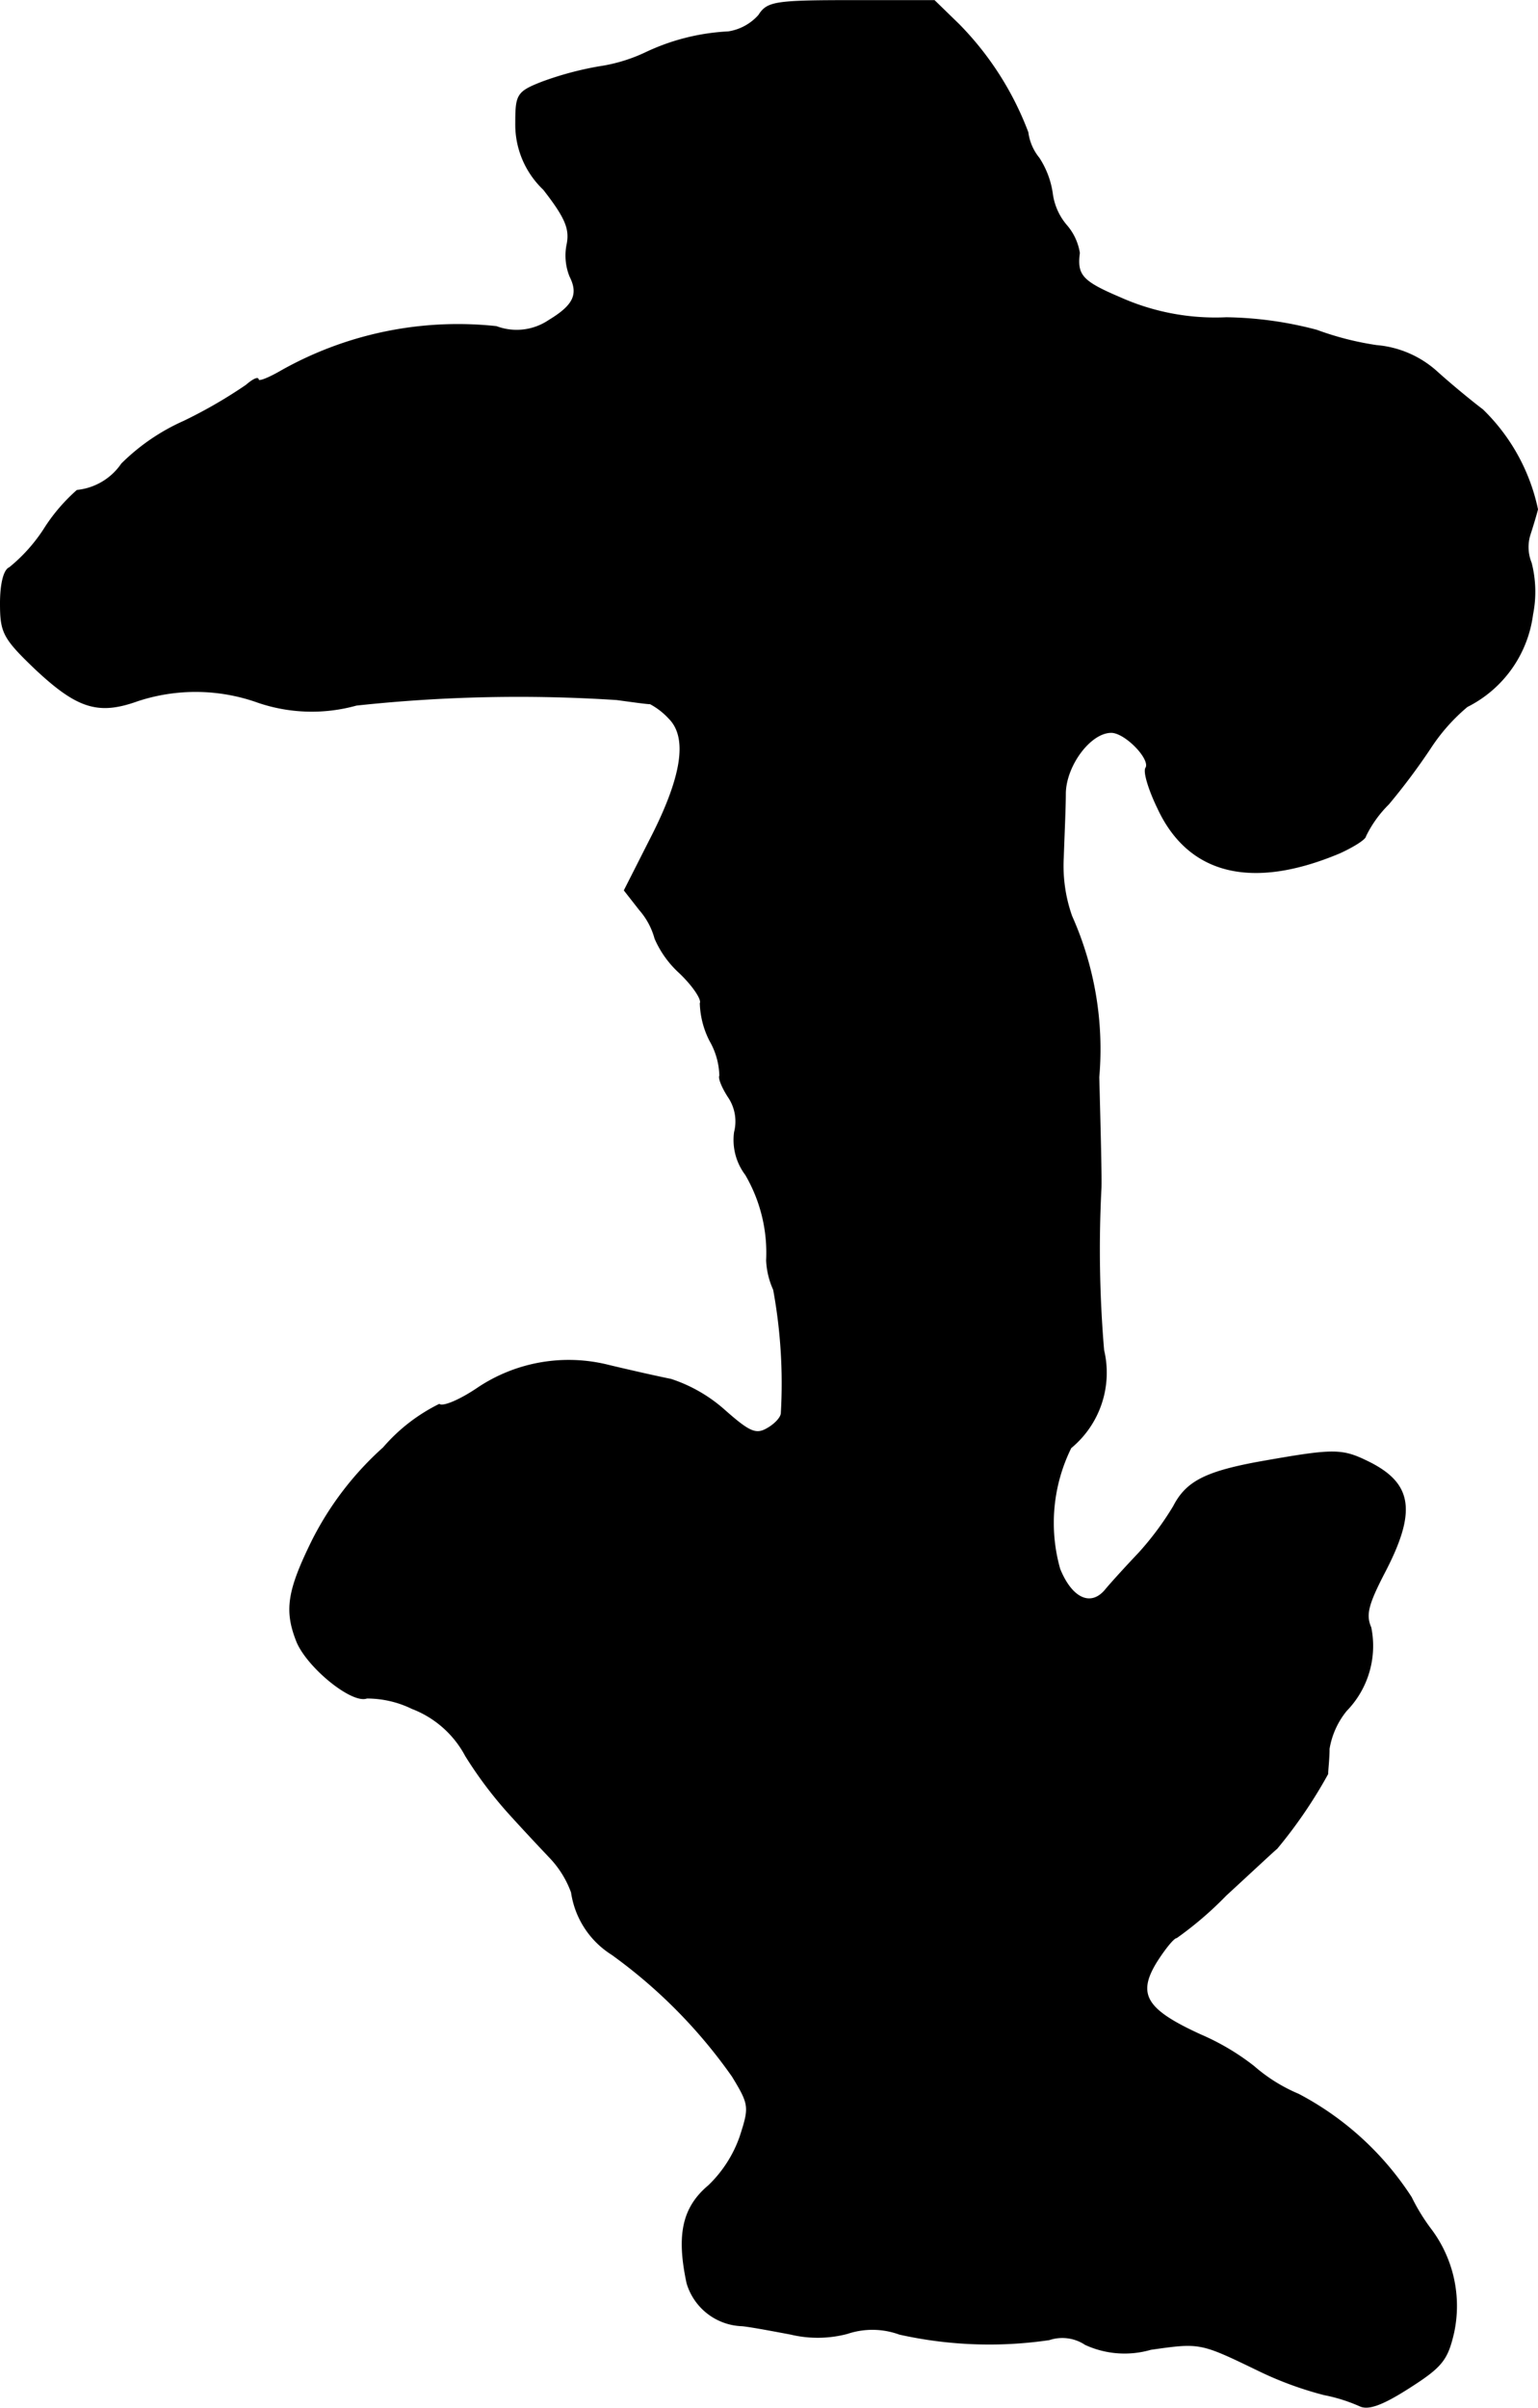
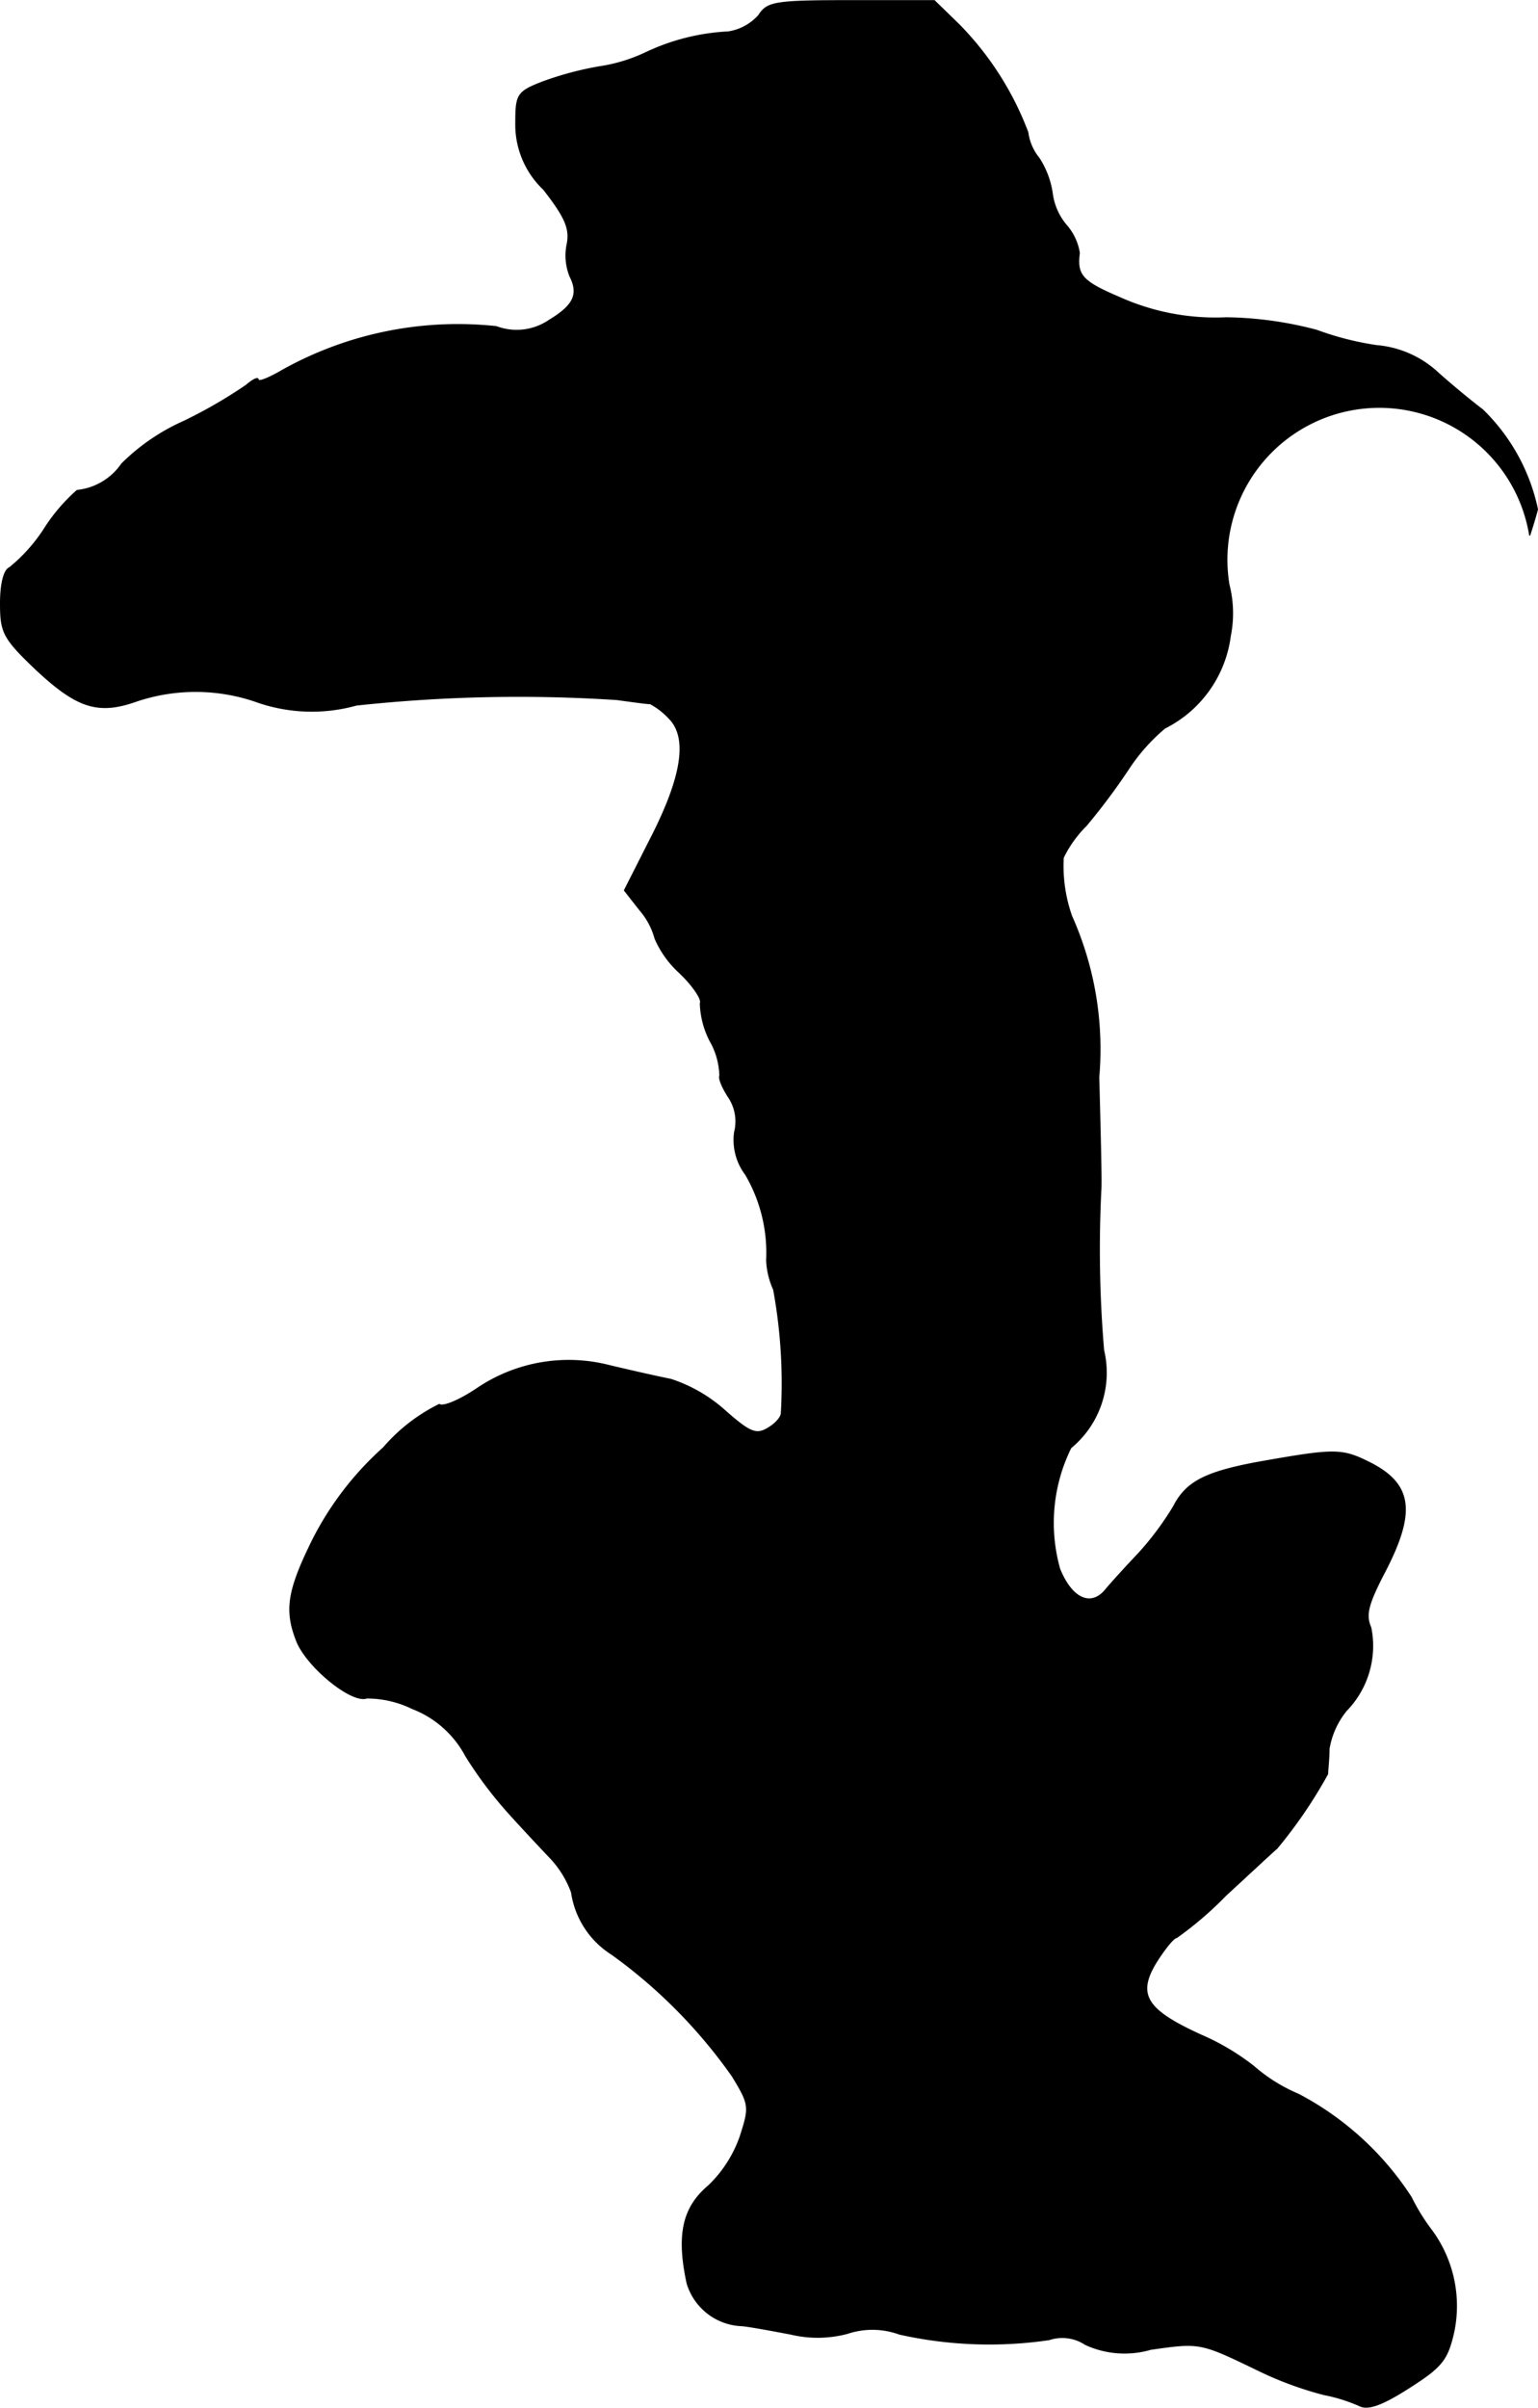
<svg xmlns="http://www.w3.org/2000/svg" version="1.1" width="4.719mm" height="7.384mm" viewBox="0 0 13.378 20.931">
  <defs>
    <style type="text/css">
      .a {
        stroke: #000;
        stroke-linecap: round;
        stroke-linejoin: round;
        stroke-width: 0.01px;
      }
    </style>
  </defs>
-   <path class="a" d="M6.601.132a.445.445,0,0,1-.267.145A1.89,1.89,0,0,0,5.614.459a1.431,1.431,0,0,1-.4.121,2.822,2.822,0,0,0-.497.133c-.218.085-.23.109-.23.357a.775.775,0,0,0,.242.575c.188.242.23.339.206.472a.482.482,0,0,0,.024.285c.079.157.03.254-.182.382a.502.502,0,0,1-.46.055A3.13,3.13,0,0,0,2.452,3.221c-.115.067-.206.103-.206.079s-.048,0-.103.048a4.168,4.168,0,0,1-.545.315,1.809,1.809,0,0,0-.539.369A.536.536,0,0,1,.671,4.263a1.556,1.556,0,0,0-.273.315,1.44,1.44,0,0,1-.315.357C.035,4.954.005,5.075.005,5.244c0,.254.024.303.309.575.357.333.539.394.878.273a1.613,1.613,0,0,1,1.054.012,1.446,1.446,0,0,0,.854.024,13.156,13.156,0,0,1,2.265-.048c.133.018.26.036.291.036a.619.619,0,0,1,.164.127c.17.17.115.515-.17,1.066l-.218.43.133.17a.625.625,0,0,1,.133.248.869.869,0,0,0,.212.297c.121.115.2.236.182.267A.764.764,0,0,0,6.177,9.048a.638.638,0,0,1,.085.303c-.012.018.018.097.073.182a.379.379,0,0,1,.055.309.5.5,0,0,0,.097.369,1.346,1.346,0,0,1,.182.745.683.683,0,0,0,.061.254,4.51,4.51,0,0,1,.067,1.072c0,.042-.061.103-.127.139-.097.055-.157.024-.363-.157a1.318,1.318,0,0,0-.472-.273c-.121-.024-.363-.079-.539-.121A1.42,1.42,0,0,0,4.16,12.064c-.151.103-.303.17-.339.145a1.539,1.539,0,0,0-.485.376,2.732,2.732,0,0,0-.618.806c-.218.442-.242.612-.133.884.097.224.478.533.606.485a.898.898,0,0,1,.394.091.886.886,0,0,1,.466.412,3.547,3.547,0,0,0,.351.472c.097.109.267.291.376.406a.87.87,0,0,1,.194.309.767.767,0,0,0,.351.539,4.468,4.468,0,0,1,1.048,1.06c.151.248.151.267.067.527a1.091,1.091,0,0,1-.273.424c-.224.188-.279.424-.188.848a.517.517,0,0,0,.478.369c.067.006.26.042.424.073a1.008,1.008,0,0,0,.491-.006.687.687,0,0,1,.454.006,3.585,3.585,0,0,0,1.302.048.362.362,0,0,1,.315.042.816.816,0,0,0,.569.042c.43-.061.43-.061.933.182a3.047,3.047,0,0,0,.575.212,1.441,1.441,0,0,1,.309.097c.073.036.194-.006.43-.157.285-.182.333-.242.388-.485a1.108,1.108,0,0,0-.194-.884,1.71,1.71,0,0,1-.176-.285,2.618,2.618,0,0,0-.981-.896,1.437,1.437,0,0,1-.388-.242,2.084,2.084,0,0,0-.46-.273c-.478-.218-.563-.351-.388-.636.073-.115.151-.212.176-.212a3.095,3.095,0,0,0,.43-.369c.218-.2.412-.382.442-.406a4.117,4.117,0,0,0,.442-.648c0-.036.012-.133.012-.218a.709.709,0,0,1,.151-.333.805.805,0,0,0,.212-.721c-.048-.109-.024-.2.109-.46.285-.539.254-.781-.109-.969-.254-.127-.303-.127-.987-.006-.454.085-.618.17-.727.382A2.597,2.597,0,0,1,9.908,13.5c-.109.115-.242.26-.297.327-.127.145-.291.067-.394-.188a1.473,1.473,0,0,1,.097-1.054.845.845,0,0,0,.285-.848,10.398,10.398,0,0,1-.024-1.393c.006-.073-.006-.515-.018-.981a2.832,2.832,0,0,0-.236-1.399A1.312,1.312,0,0,1,9.248,7.455c.006-.182.018-.436.018-.563.006-.242.218-.527.4-.527.121,0,.345.23.303.309-.024.03.024.188.103.351.267.575.818.709,1.581.388.121-.055.224-.121.224-.145a1.009,1.009,0,0,1,.2-.279,5.614,5.614,0,0,0,.363-.485,1.641,1.641,0,0,1,.321-.363,1.045,1.045,0,0,0,.569-.8,1.007,1.007,0,0,0-.012-.448A.366.366,0,0,1,13.306,4.651c.024-.073.055-.176.067-.224a1.69,1.69,0,0,0-.478-.866c-.097-.073-.273-.218-.394-.327a.894.894,0,0,0-.527-.23,2.602,2.602,0,0,1-.521-.133,3.225,3.225,0,0,0-.787-.109,2.033,2.033,0,0,1-.927-.176c-.327-.139-.376-.194-.351-.388a.48.48,0,0,0-.109-.236.534.534,0,0,1-.127-.285.762.762,0,0,0-.115-.303.445.445,0,0,1-.097-.224A2.687,2.687,0,0,0,8.339.211L8.127.005H7.407C6.74.005,6.674.017,6.601.132Z" />
+   <path class="a" d="M6.601.132a.445.445,0,0,1-.267.145A1.89,1.89,0,0,0,5.614.459a1.431,1.431,0,0,1-.4.121,2.822,2.822,0,0,0-.497.133c-.218.085-.23.109-.23.357a.775.775,0,0,0,.242.575c.188.242.23.339.206.472a.482.482,0,0,0,.024.285c.079.157.03.254-.182.382a.502.502,0,0,1-.46.055A3.13,3.13,0,0,0,2.452,3.221c-.115.067-.206.103-.206.079s-.048,0-.103.048a4.168,4.168,0,0,1-.545.315,1.809,1.809,0,0,0-.539.369A.536.536,0,0,1,.671,4.263a1.556,1.556,0,0,0-.273.315,1.44,1.44,0,0,1-.315.357C.035,4.954.005,5.075.005,5.244c0,.254.024.303.309.575.357.333.539.394.878.273a1.613,1.613,0,0,1,1.054.012,1.446,1.446,0,0,0,.854.024,13.156,13.156,0,0,1,2.265-.048c.133.018.26.036.291.036a.619.619,0,0,1,.164.127c.17.17.115.515-.17,1.066l-.218.43.133.17a.625.625,0,0,1,.133.248.869.869,0,0,0,.212.297c.121.115.2.236.182.267A.764.764,0,0,0,6.177,9.048a.638.638,0,0,1,.085.303c-.012.018.018.097.073.182a.379.379,0,0,1,.055.309.5.5,0,0,0,.097.369,1.346,1.346,0,0,1,.182.745.683.683,0,0,0,.061.254,4.51,4.51,0,0,1,.067,1.072c0,.042-.061.103-.127.139-.097.055-.157.024-.363-.157a1.318,1.318,0,0,0-.472-.273c-.121-.024-.363-.079-.539-.121A1.42,1.42,0,0,0,4.16,12.064c-.151.103-.303.17-.339.145a1.539,1.539,0,0,0-.485.376,2.732,2.732,0,0,0-.618.806c-.218.442-.242.612-.133.884.097.224.478.533.606.485a.898.898,0,0,1,.394.091.886.886,0,0,1,.466.412,3.547,3.547,0,0,0,.351.472c.097.109.267.291.376.406a.87.87,0,0,1,.194.309.767.767,0,0,0,.351.539,4.468,4.468,0,0,1,1.048,1.06c.151.248.151.267.067.527a1.091,1.091,0,0,1-.273.424c-.224.188-.279.424-.188.848a.517.517,0,0,0,.478.369c.067.006.26.042.424.073a1.008,1.008,0,0,0,.491-.006.687.687,0,0,1,.454.006,3.585,3.585,0,0,0,1.302.048.362.362,0,0,1,.315.042.816.816,0,0,0,.569.042c.43-.061.43-.061.933.182a3.047,3.047,0,0,0,.575.212,1.441,1.441,0,0,1,.309.097c.073.036.194-.006.43-.157.285-.182.333-.242.388-.485a1.108,1.108,0,0,0-.194-.884,1.71,1.71,0,0,1-.176-.285,2.618,2.618,0,0,0-.981-.896,1.437,1.437,0,0,1-.388-.242,2.084,2.084,0,0,0-.46-.273c-.478-.218-.563-.351-.388-.636.073-.115.151-.212.176-.212a3.095,3.095,0,0,0,.43-.369c.218-.2.412-.382.442-.406a4.117,4.117,0,0,0,.442-.648c0-.036.012-.133.012-.218a.709.709,0,0,1,.151-.333.805.805,0,0,0,.212-.721c-.048-.109-.024-.2.109-.46.285-.539.254-.781-.109-.969-.254-.127-.303-.127-.987-.006-.454.085-.618.17-.727.382A2.597,2.597,0,0,1,9.908,13.5c-.109.115-.242.26-.297.327-.127.145-.291.067-.394-.188a1.473,1.473,0,0,1,.097-1.054.845.845,0,0,0,.285-.848,10.398,10.398,0,0,1-.024-1.393c.006-.073-.006-.515-.018-.981a2.832,2.832,0,0,0-.236-1.399A1.312,1.312,0,0,1,9.248,7.455a1.009,1.009,0,0,1,.2-.279,5.614,5.614,0,0,0,.363-.485,1.641,1.641,0,0,1,.321-.363,1.045,1.045,0,0,0,.569-.8,1.007,1.007,0,0,0-.012-.448A.366.366,0,0,1,13.306,4.651c.024-.073.055-.176.067-.224a1.69,1.69,0,0,0-.478-.866c-.097-.073-.273-.218-.394-.327a.894.894,0,0,0-.527-.23,2.602,2.602,0,0,1-.521-.133,3.225,3.225,0,0,0-.787-.109,2.033,2.033,0,0,1-.927-.176c-.327-.139-.376-.194-.351-.388a.48.48,0,0,0-.109-.236.534.534,0,0,1-.127-.285.762.762,0,0,0-.115-.303.445.445,0,0,1-.097-.224A2.687,2.687,0,0,0,8.339.211L8.127.005H7.407C6.74.005,6.674.017,6.601.132Z" />
</svg>